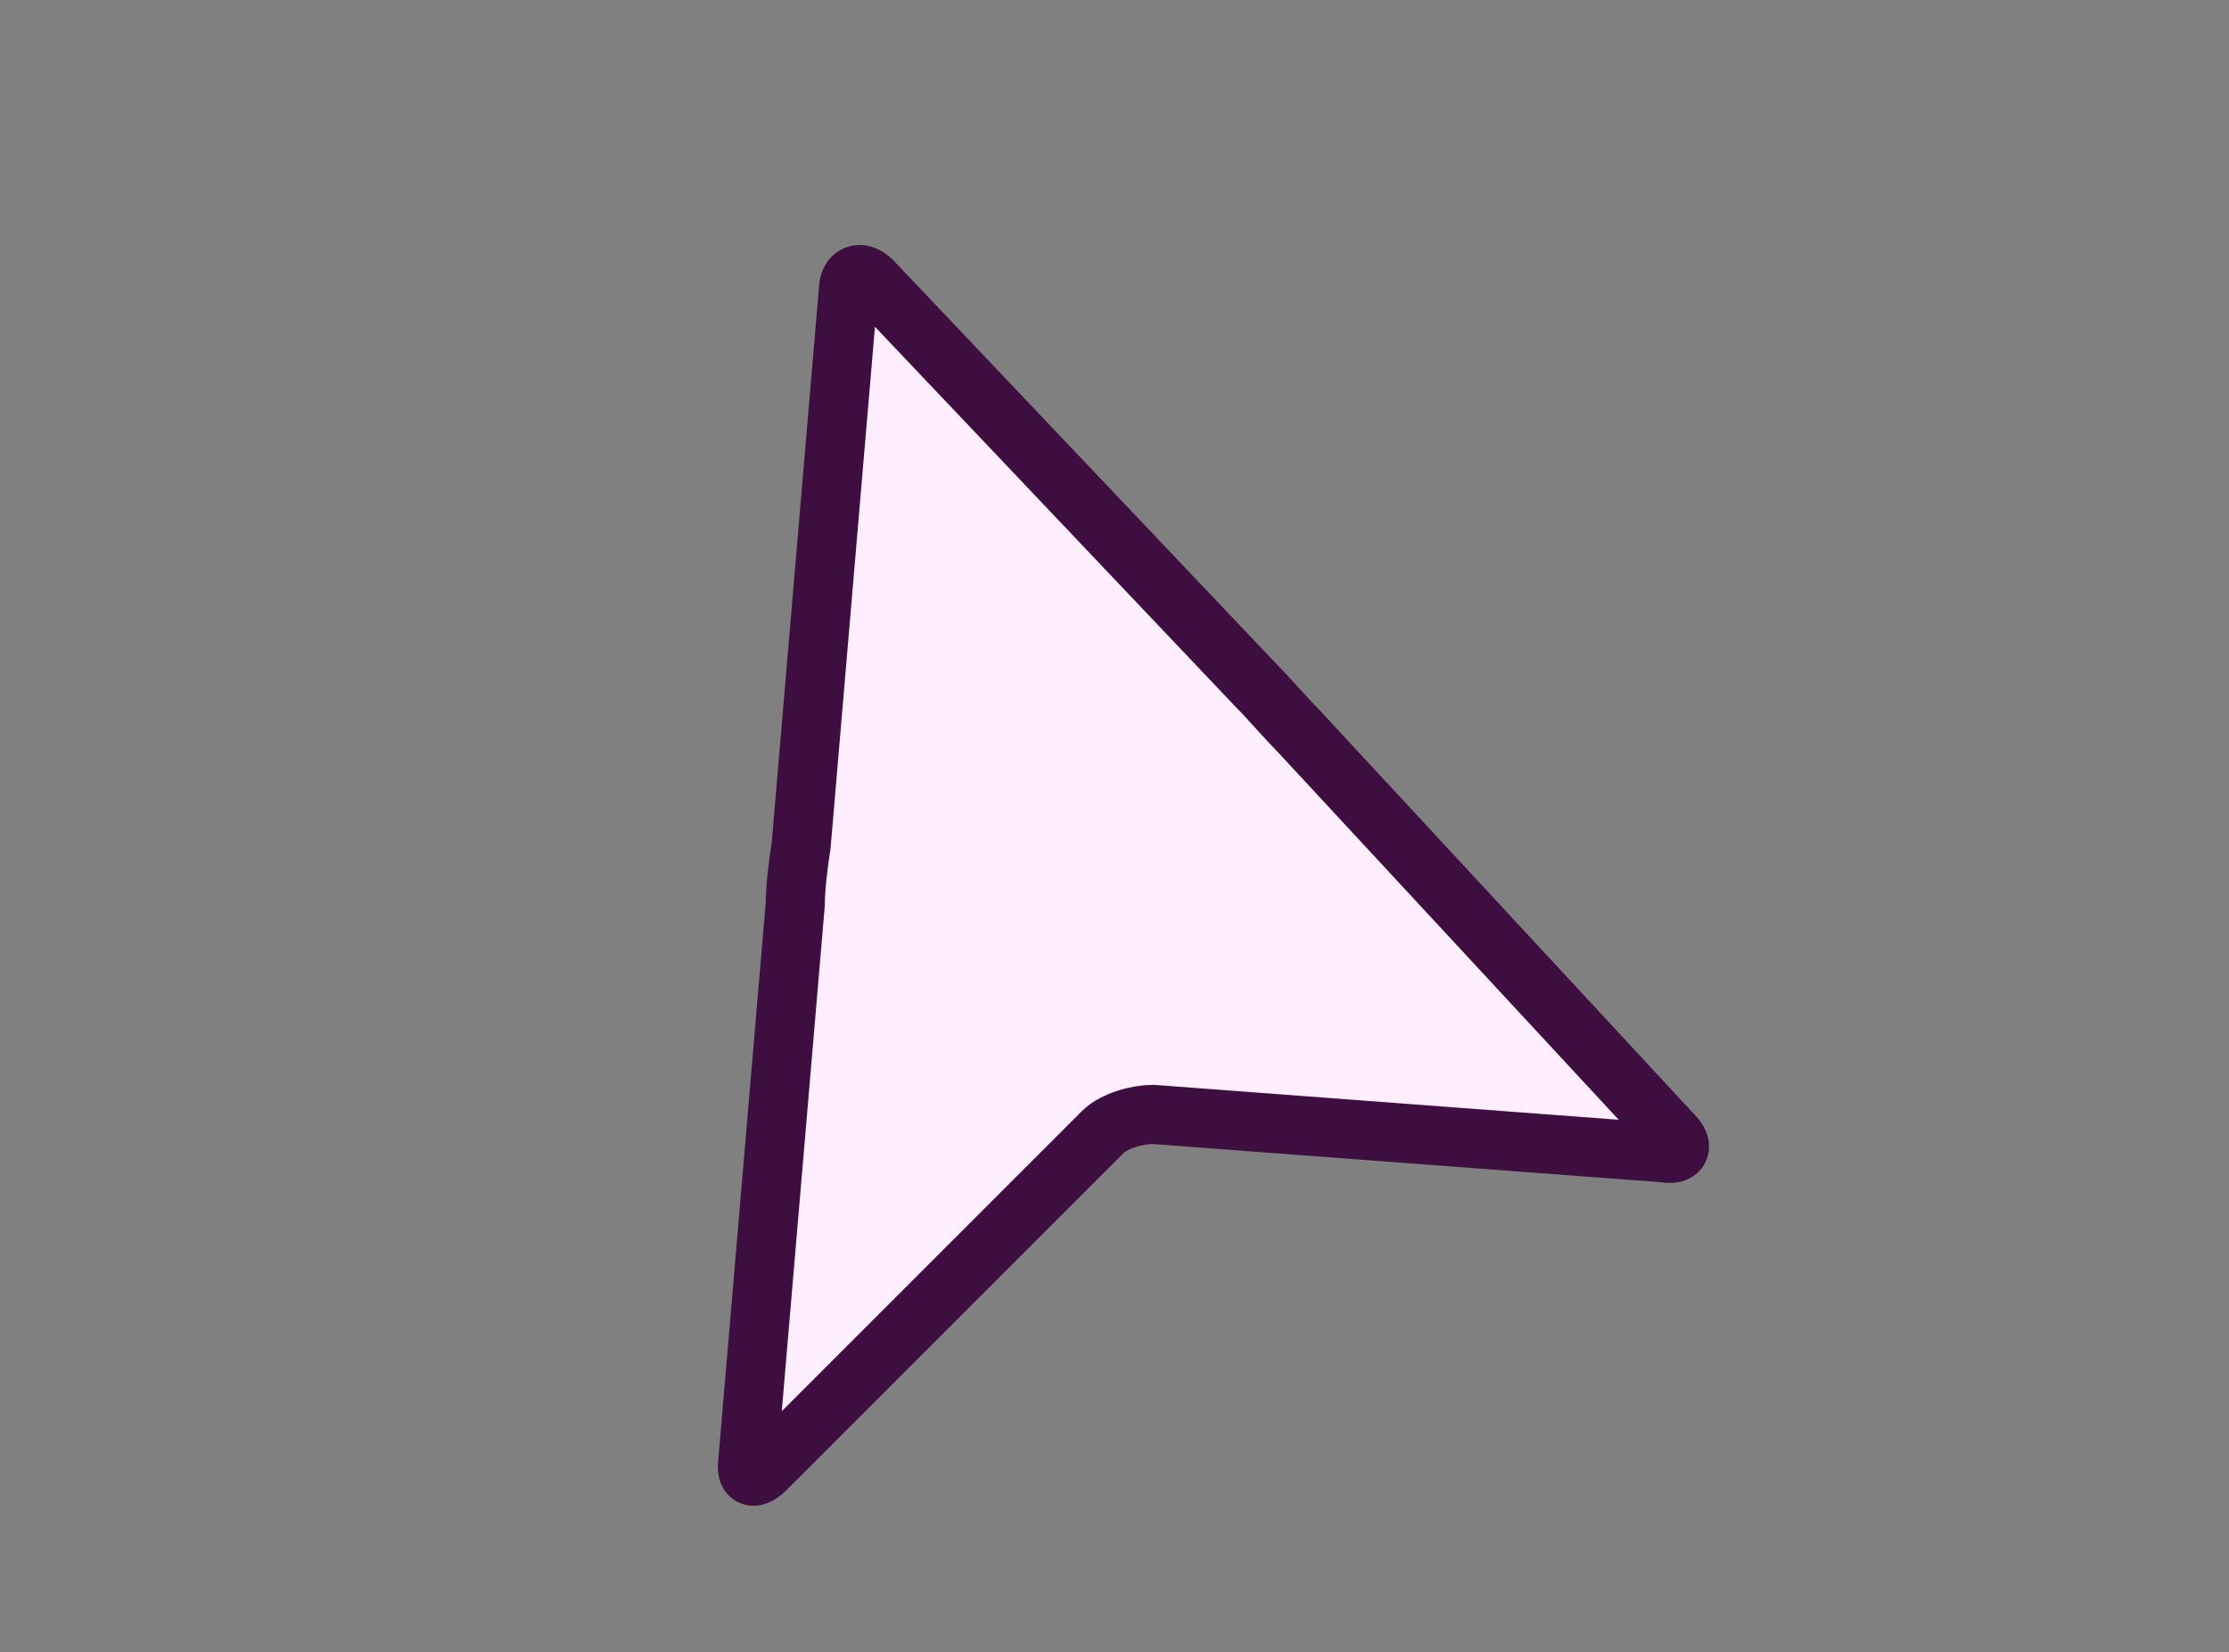
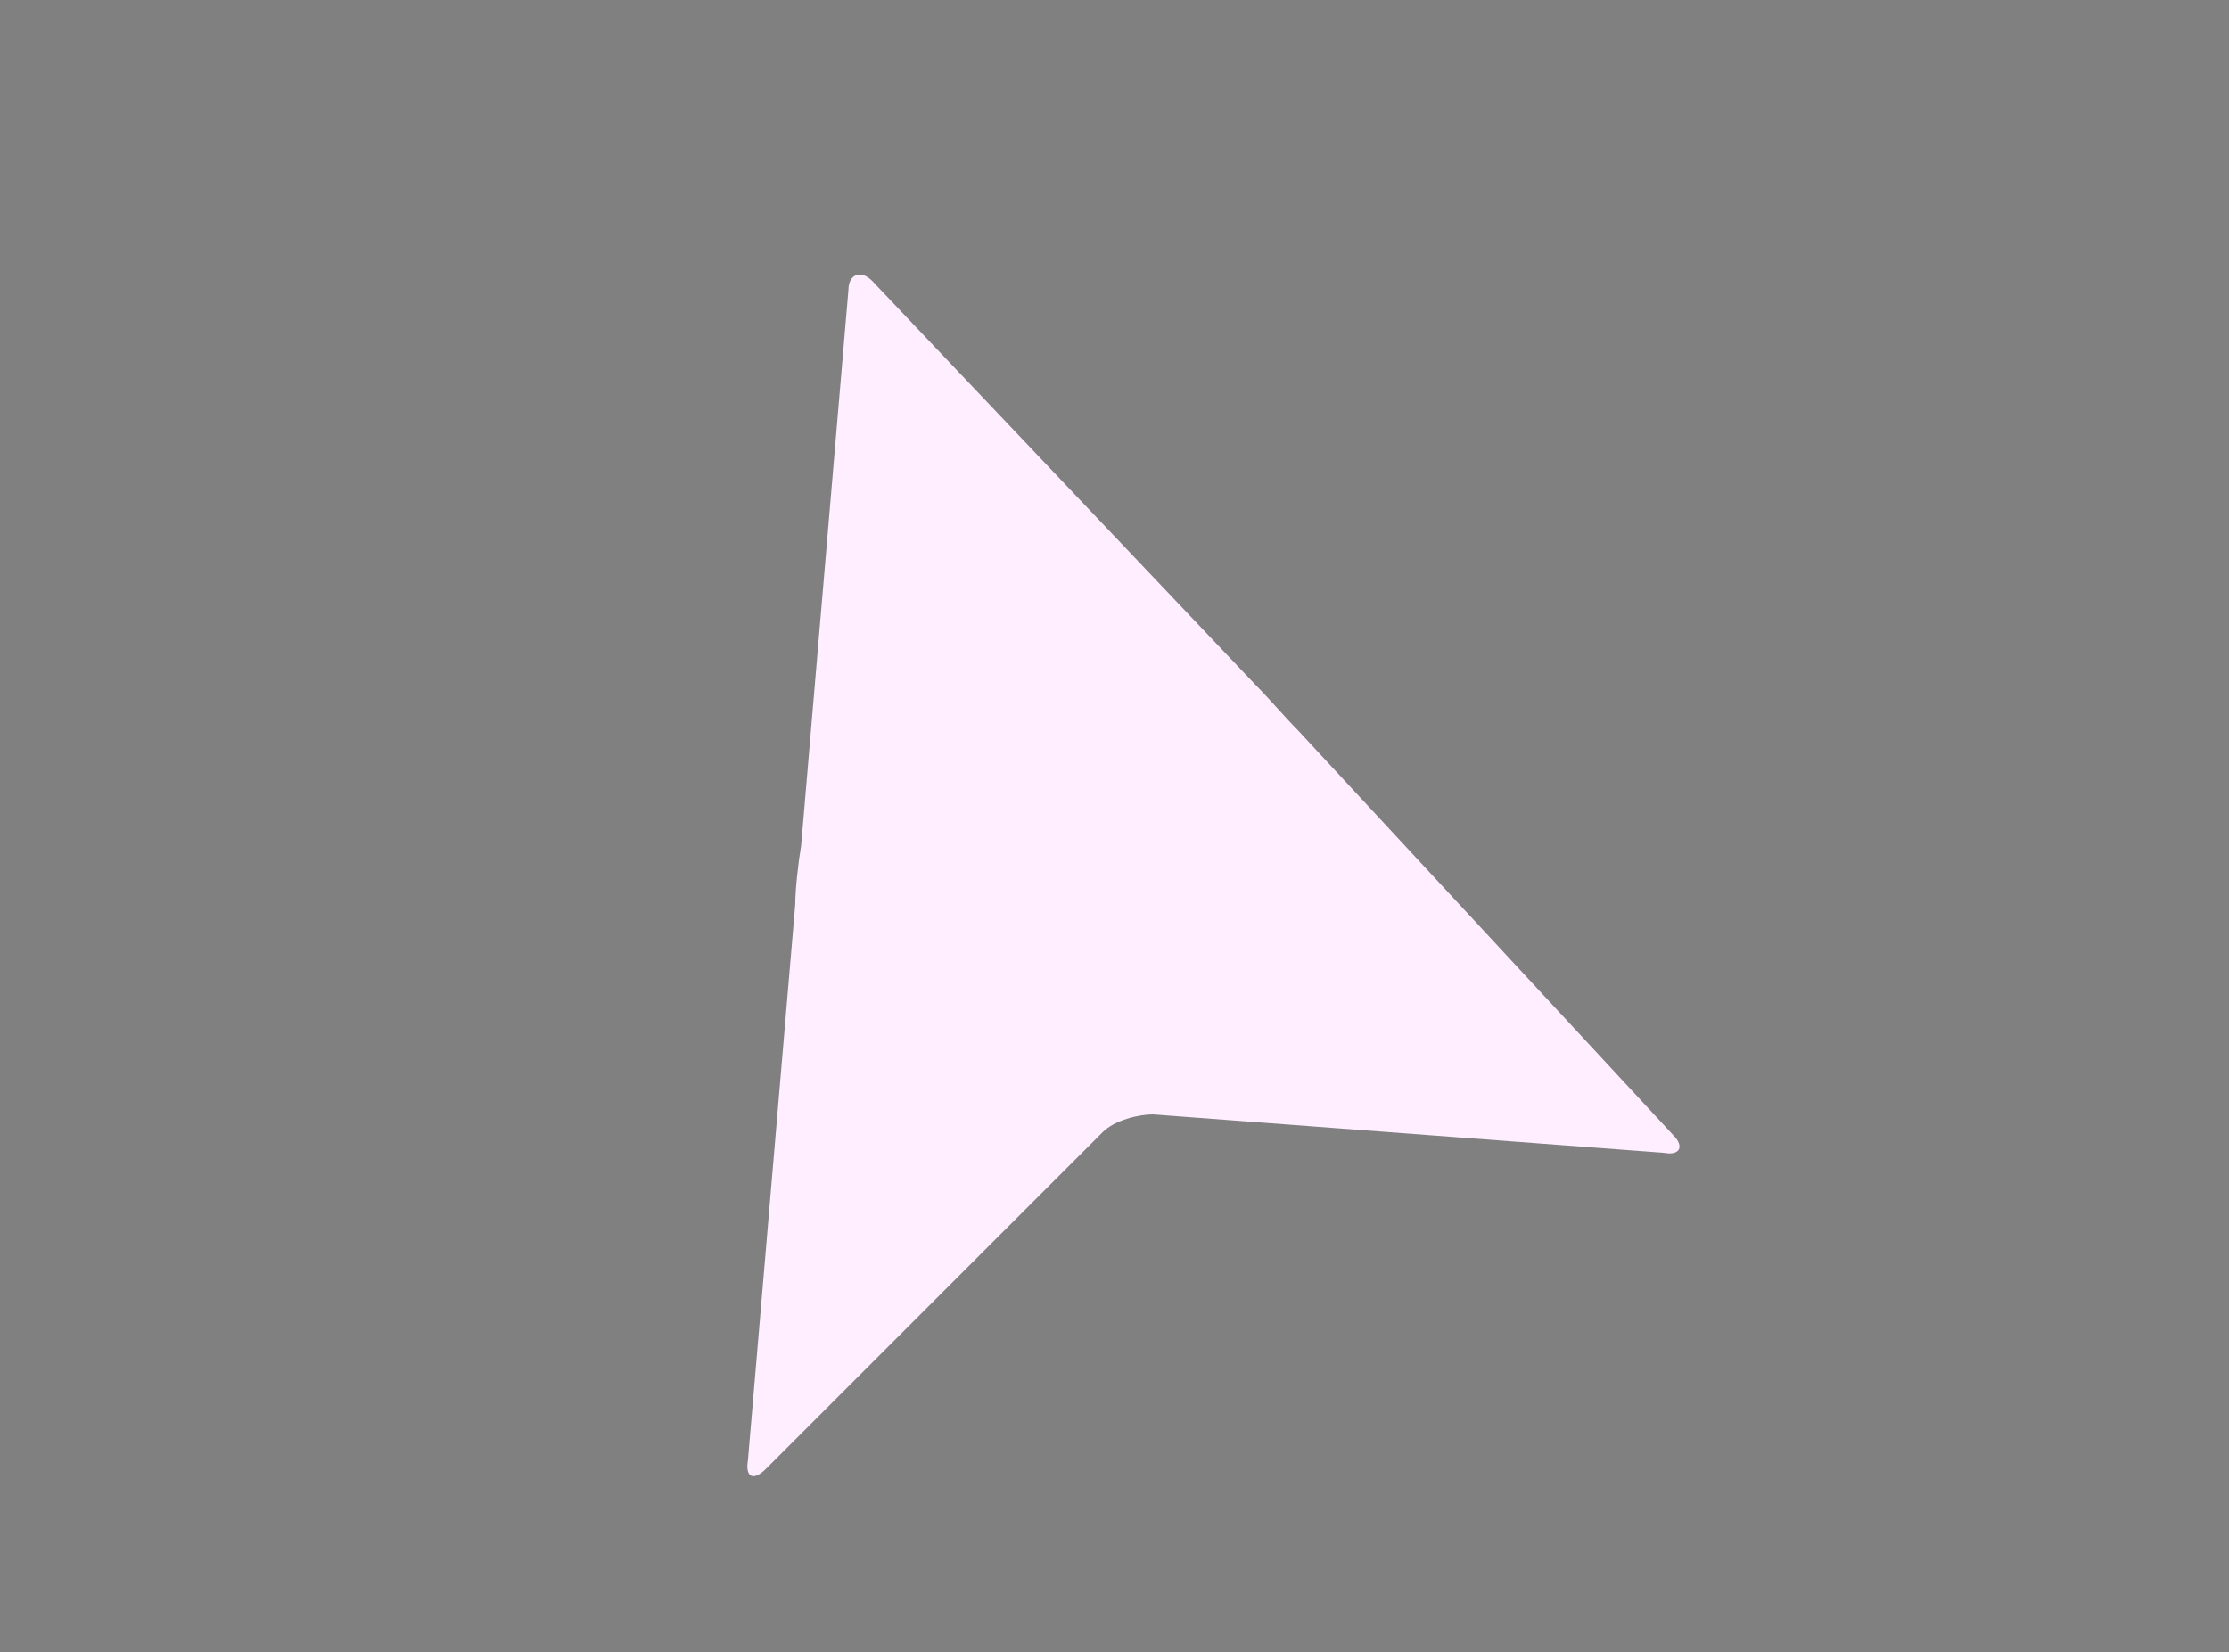
<svg xmlns="http://www.w3.org/2000/svg" version="1.1" id="Layer_1" x="0px" y="0px" viewBox="0 0 75.4 55.9" style="enable-background:new 0 0 75.4 55.9;" xml:space="preserve">
  <rect x="0" y="0" width="75.4" height="55.9" fill="#808080" stroke="none" />
  <style type="text/css">
	.st0{display:none;fill:#F9E0FC;stroke:#231F20;stroke-width:0.145;stroke-miterlimit:10;}
	.st1{fill:none;stroke:#3F0E40;stroke-width:1.187;stroke-linecap:round;stroke-miterlimit:10;}
	.st2{fill:none;stroke:#3F0E40;stroke-width:0.367;stroke-linecap:round;stroke-miterlimit:10;}
	.st3{fill:none;stroke:#3F0E40;stroke-width:0.28;stroke-linecap:round;stroke-miterlimit:10;}
	.st4{fill:#FEEEFF;stroke:#3F0E40;stroke-width:1.713;stroke-miterlimit:10;}
	.st5{fill:#3F0E40;}
	.st6{fill:#FEEEFF;}
	.st7{fill:none;stroke:#3F0E40;stroke-width:2;stroke-linecap:round;stroke-miterlimit:10;}
</style>
  <rect x="-177.1" y="0.1" class="st0" width="75.2" height="55.8" />
  <g>
    <g>
      <g>
        <path class="st1" d="M-142.6,29.9c0.3,0,0.5-0.2,0.5-0.5" />
      </g>
      <g>
        <path class="st1" d="M-142,29.3c0-0.5-0.4-0.8-0.8-0.8" />
      </g>
      <g>
        <path class="st1" d="M-142.9,28.5c-0.7,0-1.3,0.6-1.3,1.3" />
      </g>
      <g>
        <path class="st1" d="M-144.2,29.9c0,1.2,1,2.2,2.2,2.2" />
      </g>
      <g>
        <path class="st1" d="M-142.1,32c1.9,0,3.5-1.6,3.5-3.5" />
      </g>
      <g>
        <path class="st1" d="M-138.5,28.5c0-3.1-2.5-5.7-5.7-5.7" />
      </g>
      <g>
        <path class="st1" d="M-144.2,22.8c-5.1,0-9.2,4.1-9.2,9.2" />
      </g>
      <g>
        <path class="st1" d="M-153.4,32c0,8.2,6.6,14.8,14.8,14.8" />
      </g>
    </g>
    <g>
      <g>
        <path class="st1" d="M-142.6,29.9c0-0.3-0.2-0.5-0.5-0.5" />
      </g>
      <g>
        <path class="st1" d="M-143.1,29.3c-0.5,0-0.8,0.3-0.9,0.8" />
      </g>
      <g>
        <path class="st1" d="M-143.9,30.1c0,0.7,0.6,1.4,1.3,1.4" />
      </g>
      <g>
        <path class="st1" d="M-142.6,31.5c1.2,0,2.2-0.9,2.2-2.1" />
      </g>
      <g>
        <path class="st1" d="M-140.4,29.4c0.1-1.9-1.4-3.6-3.4-3.6" />
      </g>
      <g>
        <path class="st1" d="M-143.8,25.8c-3.1-0.1-5.8,2.3-5.9,5.5" />
      </g>
      <g>
        <path class="st1" d="M-149.6,31.3c-0.2,5.1,3.8,9.3,8.8,9.5" />
      </g>
      <g>
        <path class="st1" d="M-140.8,40.8c8.2,0.3,15.1-6.1,15.4-14.3" />
      </g>
    </g>
    <g>
      <g>
        <path class="st1" d="M-142.6,29.9c-0.3,0-0.5,0.2-0.5,0.5" />
      </g>
      <g>
        <path class="st1" d="M-143.1,30.3c0,0.5,0.3,0.9,0.8,0.9" />
      </g>
      <g>
        <path class="st1" d="M-142.3,31.2c0.7,0.1,1.4-0.5,1.4-1.2" />
      </g>
      <g>
        <path class="st1" d="M-140.9,30c0.1-1.2-0.8-2.2-2-2.3" />
      </g>
      <g>
        <path class="st1" d="M-142.9,27.7c-1.9-0.1-3.6,1.3-3.7,3.2" />
      </g>
      <g>
        <path class="st1" d="M-146.7,30.9c-0.2,3.1,2.1,5.8,5.3,6.1" />
      </g>
      <g>
-         <path class="st1" d="M-141.4,37c5.1,0.4,9.4-3.4,9.8-8.5" />
-       </g>
+         </g>
      <g>
        <path class="st1" d="M-131.6,28.5c0.6-8.2-5.6-15.3-13.8-15.8" />
      </g>
    </g>
    <line class="st2" x1="-142.6" y1="0.9" x2="-142.6" y2="53.3" />
    <polygon class="st2" points="-142.1,54.2 -142.3,54.6 -142.6,55 -142.8,54.6 -143,54.2 -142.6,54.2  " />
    <line class="st3" x1="-161" y1="29.7" x2="-118.1" y2="29.7" />
  </g>
  <g>
    <path class="st4" d="M-39.2,38.4c-1.1,0-2-0.9-2-2c0-0.6,0.3-1.1,0.7-1.6l8-6.8l-8-6.8c-0.9-0.7-0.9-2-0.2-2.9s2-0.9,2.9-0.2   l9.9,8.4c0.9,0.7,1,2,0.2,2.9c-0.1,0.1-0.2,0.2-0.2,0.2l-9.9,8.4C-38.2,38.2-38.7,38.4-39.2,38.4z" />
-     <path class="st4" d="M-62.6,38.4c-0.5,0-0.9-0.2-1.3-0.5l-9.9-8.4c-0.9-0.7-1-2-0.2-2.9c0.1-0.1,0.2-0.2,0.2-0.2l9.9-8.4   c0.9-0.7,2.1-0.6,2.9,0.2c0.7,0.9,0.6,2.1-0.2,2.9l-8,6.8l8,6.8c0.8,0.7,1,2,0.2,2.9C-61.4,38.1-62,38.4-62.6,38.4L-62.6,38.4z" />
    <path class="st4" d="M-57.7,48.4c-0.2,0-0.5-0.1-0.7-0.1c-1-0.4-1.6-1.6-1.2-2.6L-46,8.8c0.4-1,1.6-1.6,2.6-1.2   c1,0.4,1.6,1.6,1.2,2.6l-13.7,36.9C-56.1,47.9-56.9,48.4-57.7,48.4z" />
  </g>
  <g>
    <g>
      <g>
        <path class="st5" d="M-40.2,81.5c0,0.5-0.4,0.9-0.9,0.9s-0.8-0.4-0.8-0.9s0.4-0.9,0.8-0.9C-40.6,80.6-40.2,81-40.2,81.5z" />
      </g>
    </g>
    <g>
      <g>
        <path class="st5" d="M-24.8,102.4l-11.4-11.5c1.9-2.8,2.9-6,2.9-9.5c0-9.4-7.7-17.1-17.1-17.1c-9.5,0-17.1,7.7-17.1,17.1     s7.7,17.1,17.1,17.1c3.4,0,6.6-1,9.5-2.9l3.2,3.2l8.3,8.3c0.6,0.7,1.5,1,2.4,1s1.8-0.3,2.4-1c0.7-0.6,1-1.5,1-2.4     C-23.8,103.9-24.1,103-24.8,102.4z M-41.5,94c-2.6,1.9-5.8,2.9-9,2.9c-8.5,0-15.4-6.9-15.4-15.4s6.9-15.4,15.4-15.4     s15.4,6.9,15.4,15.4c0,3.3-1,6.4-2.9,9C-39,91.9-40.1,93-41.5,94z M-39.7,94.8c0.9-0.7,1.7-1.5,2.4-2.4l2.4,2.4     c-0.7,0.9-1.5,1.7-2.4,2.4L-39.7,94.8z M-26,106c-0.3,0.3-0.8,0.5-1.2,0.5c-0.5,0-0.9-0.2-1.2-0.5l-7.6-7.6     c0.9-0.7,1.7-1.6,2.4-2.4l7.6,7.6c0.3,0.3,0.5,0.8,0.5,1.2C-25.5,105.3-25.7,105.7-26,106z" />
        <path class="st6" d="M-25.5,104.8c0,0.5-0.2,0.9-0.5,1.2c-0.3,0.3-0.8,0.5-1.2,0.5c-0.5,0-0.9-0.2-1.2-0.5l-7.6-7.6     c0.9-0.7,1.7-1.6,2.4-2.4l7.6,7.6C-25.7,103.9-25.5,104.3-25.5,104.8z" />
-         <path class="st6" d="M-34.8,94.8c-0.7,0.9-1.5,1.7-2.4,2.4l-2.4-2.4c0.9-0.7,1.7-1.5,2.4-2.4L-34.8,94.8z" />
+         <path class="st6" d="M-34.8,94.8c-0.7,0.9-1.5,1.7-2.4,2.4c0.9-0.7,1.7-1.5,2.4-2.4L-34.8,94.8z" />
        <path class="st6" d="M-50.5,66.1c-8.5,0-15.4,6.9-15.4,15.4s6.9,15.4,15.4,15.4c3.3,0,6.4-1,9-2.9c1.3-1,2.5-2.1,3.4-3.4     c1.9-2.7,2.9-5.8,2.9-9C-35.1,73-42,66.1-50.5,66.1z M-50.5,95.2c-7.6,0-13.7-6.1-13.7-13.7s6.2-13.7,13.7-13.7     s13.7,6.2,13.7,13.7C-36.8,89.1-42.9,95.2-50.5,95.2z" />
      </g>
    </g>
    <g>
      <g>
        <path class="st5" d="M-50.5,67.8c-7.6,0-13.7,6.2-13.7,13.7c0,7.6,6.2,13.7,13.7,13.7c7.6,0,13.7-6.1,13.7-13.7     C-36.8,73.9-42.9,67.8-50.5,67.8z M-50.5,93.5c-6.6,0-12-5.4-12-12s5.4-12,12-12s12,5.4,12,12S-43.9,93.5-50.5,93.5z" />
-         <path class="st6" d="M-50.5,69.5c-6.6,0-12,5.4-12,12s5.4,12,12,12s12-5.4,12-12S-43.9,69.5-50.5,69.5z M-42.5,78.4     c-1.3-3.3-4.5-5.5-8-5.5c-0.5,0-0.9-0.4-0.9-0.8c0-0.5,0.4-0.9,0.9-0.9c2.1,0,4.1,0.6,5.9,1.9c1.7,1.2,3,2.8,3.7,4.8     c0.2,0.5,0,0.9-0.5,1.1c-0.1,0-0.2,0.1-0.3,0.1C-42,79-42.4,78.8-42.5,78.4z M-41.1,82.3c-0.5,0-0.8-0.4-0.8-0.9s0.4-0.9,0.8-0.9     c0.5,0,0.9,0.4,0.9,0.9S-40.6,82.3-41.1,82.3z" />
      </g>
    </g>
    <g>
      <g>
        <path class="st5" d="M-41.4,78.9c-0.1,0-0.2,0.1-0.3,0.1c-0.3,0-0.7-0.2-0.8-0.5c-1.3-3.3-4.5-5.5-8-5.5c-0.5,0-0.9-0.4-0.9-0.8     c0-0.5,0.4-0.9,0.9-0.9c2.1,0,4.1,0.6,5.9,1.9c1.7,1.2,3,2.8,3.7,4.8C-40.7,78.3-40.9,78.7-41.4,78.9z" />
      </g>
    </g>
  </g>
  <rect x="97.2" y="4.7" class="st6" width="16.6" height="16.6" />
  <g>
    <path class="st6" d="M56.6,38.4c0.4,0.4,0.2,0.7-0.3,0.6L39,37.7c-0.5,0-1.3,0.2-1.7,0.6L25.9,49.7c-0.4,0.4-0.7,0.3-0.6-0.3   l1.6-18.8c0-0.5,0.1-1.4,0.2-2l1.6-18.8c0-0.5,0.4-0.7,0.8-0.3l13,13.7c0.4,0.4,1,1.1,1.4,1.5L56.6,38.4z" />
-     <path class="st7" d="M56.6,38.4c0.4,0.4,0.2,0.7-0.3,0.6L39,37.7c-0.5,0-1.3,0.2-1.7,0.6L25.9,49.7c-0.4,0.4-0.7,0.3-0.6-0.3   l1.6-18.8c0-0.5,0.1-1.4,0.2-2l1.6-18.8c0-0.5,0.4-0.7,0.8-0.3l13,13.7c0.4,0.4,1,1.1,1.4,1.5L56.6,38.4z" />
  </g>
</svg>